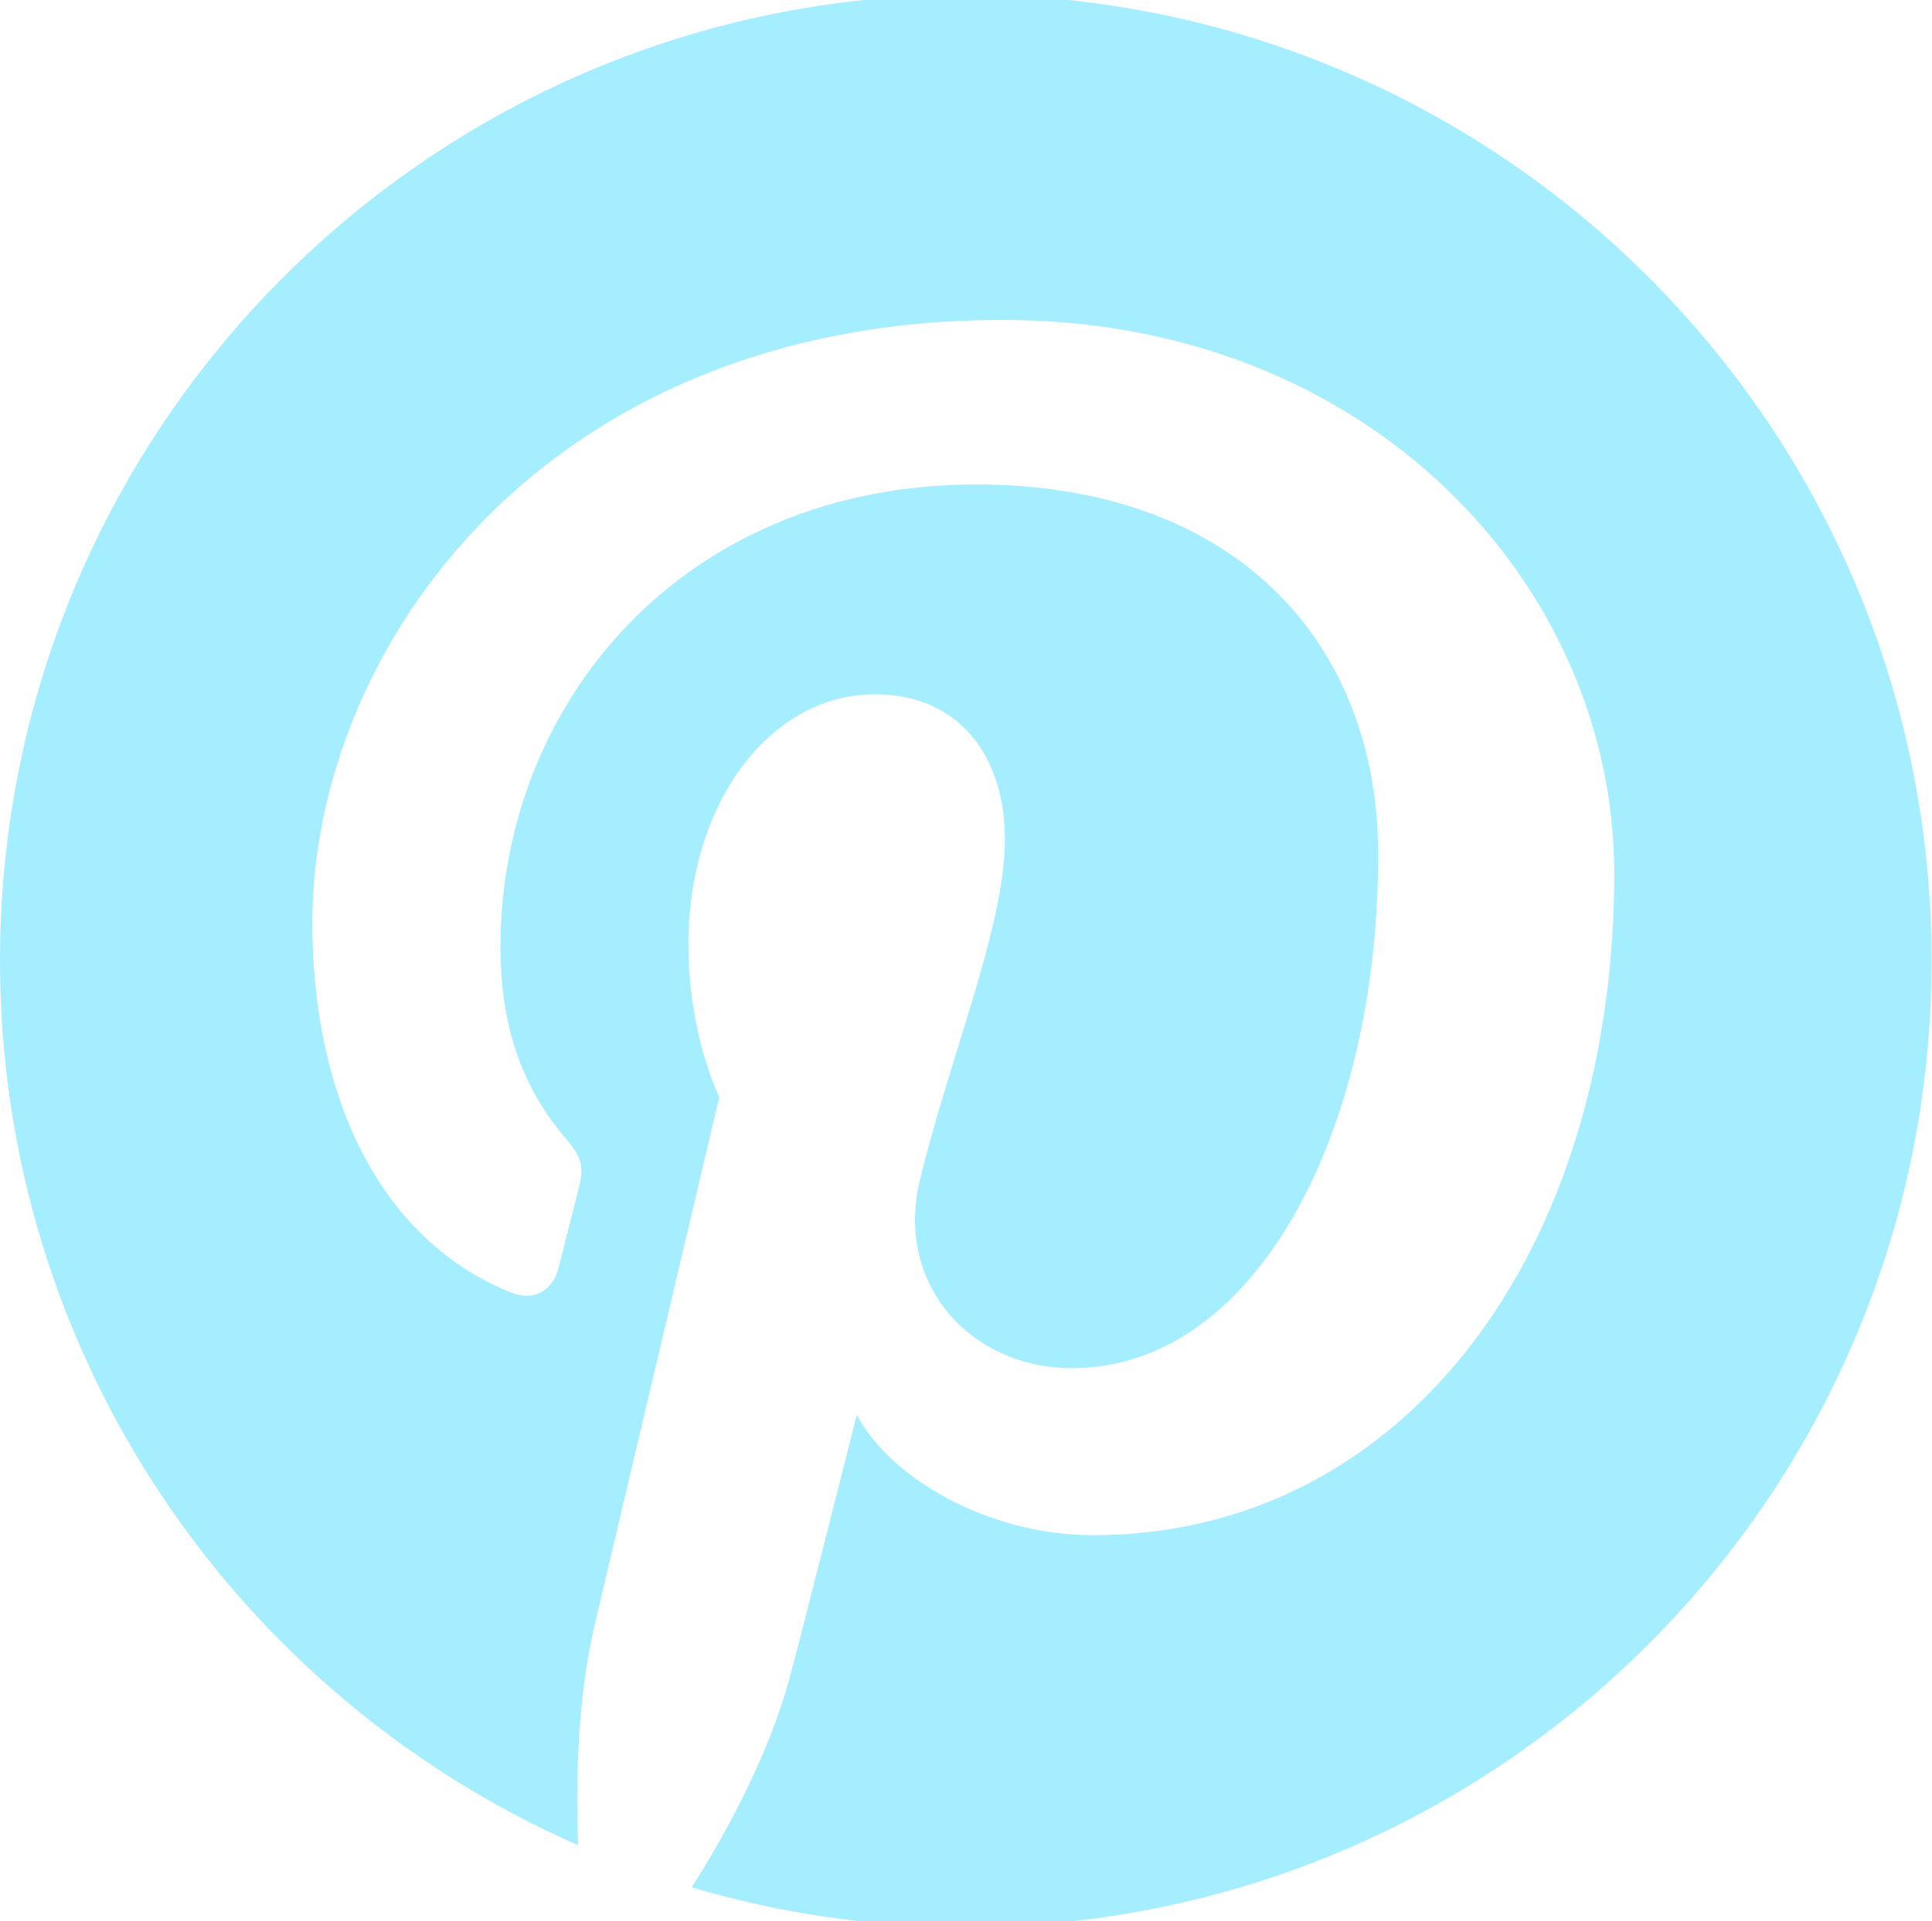
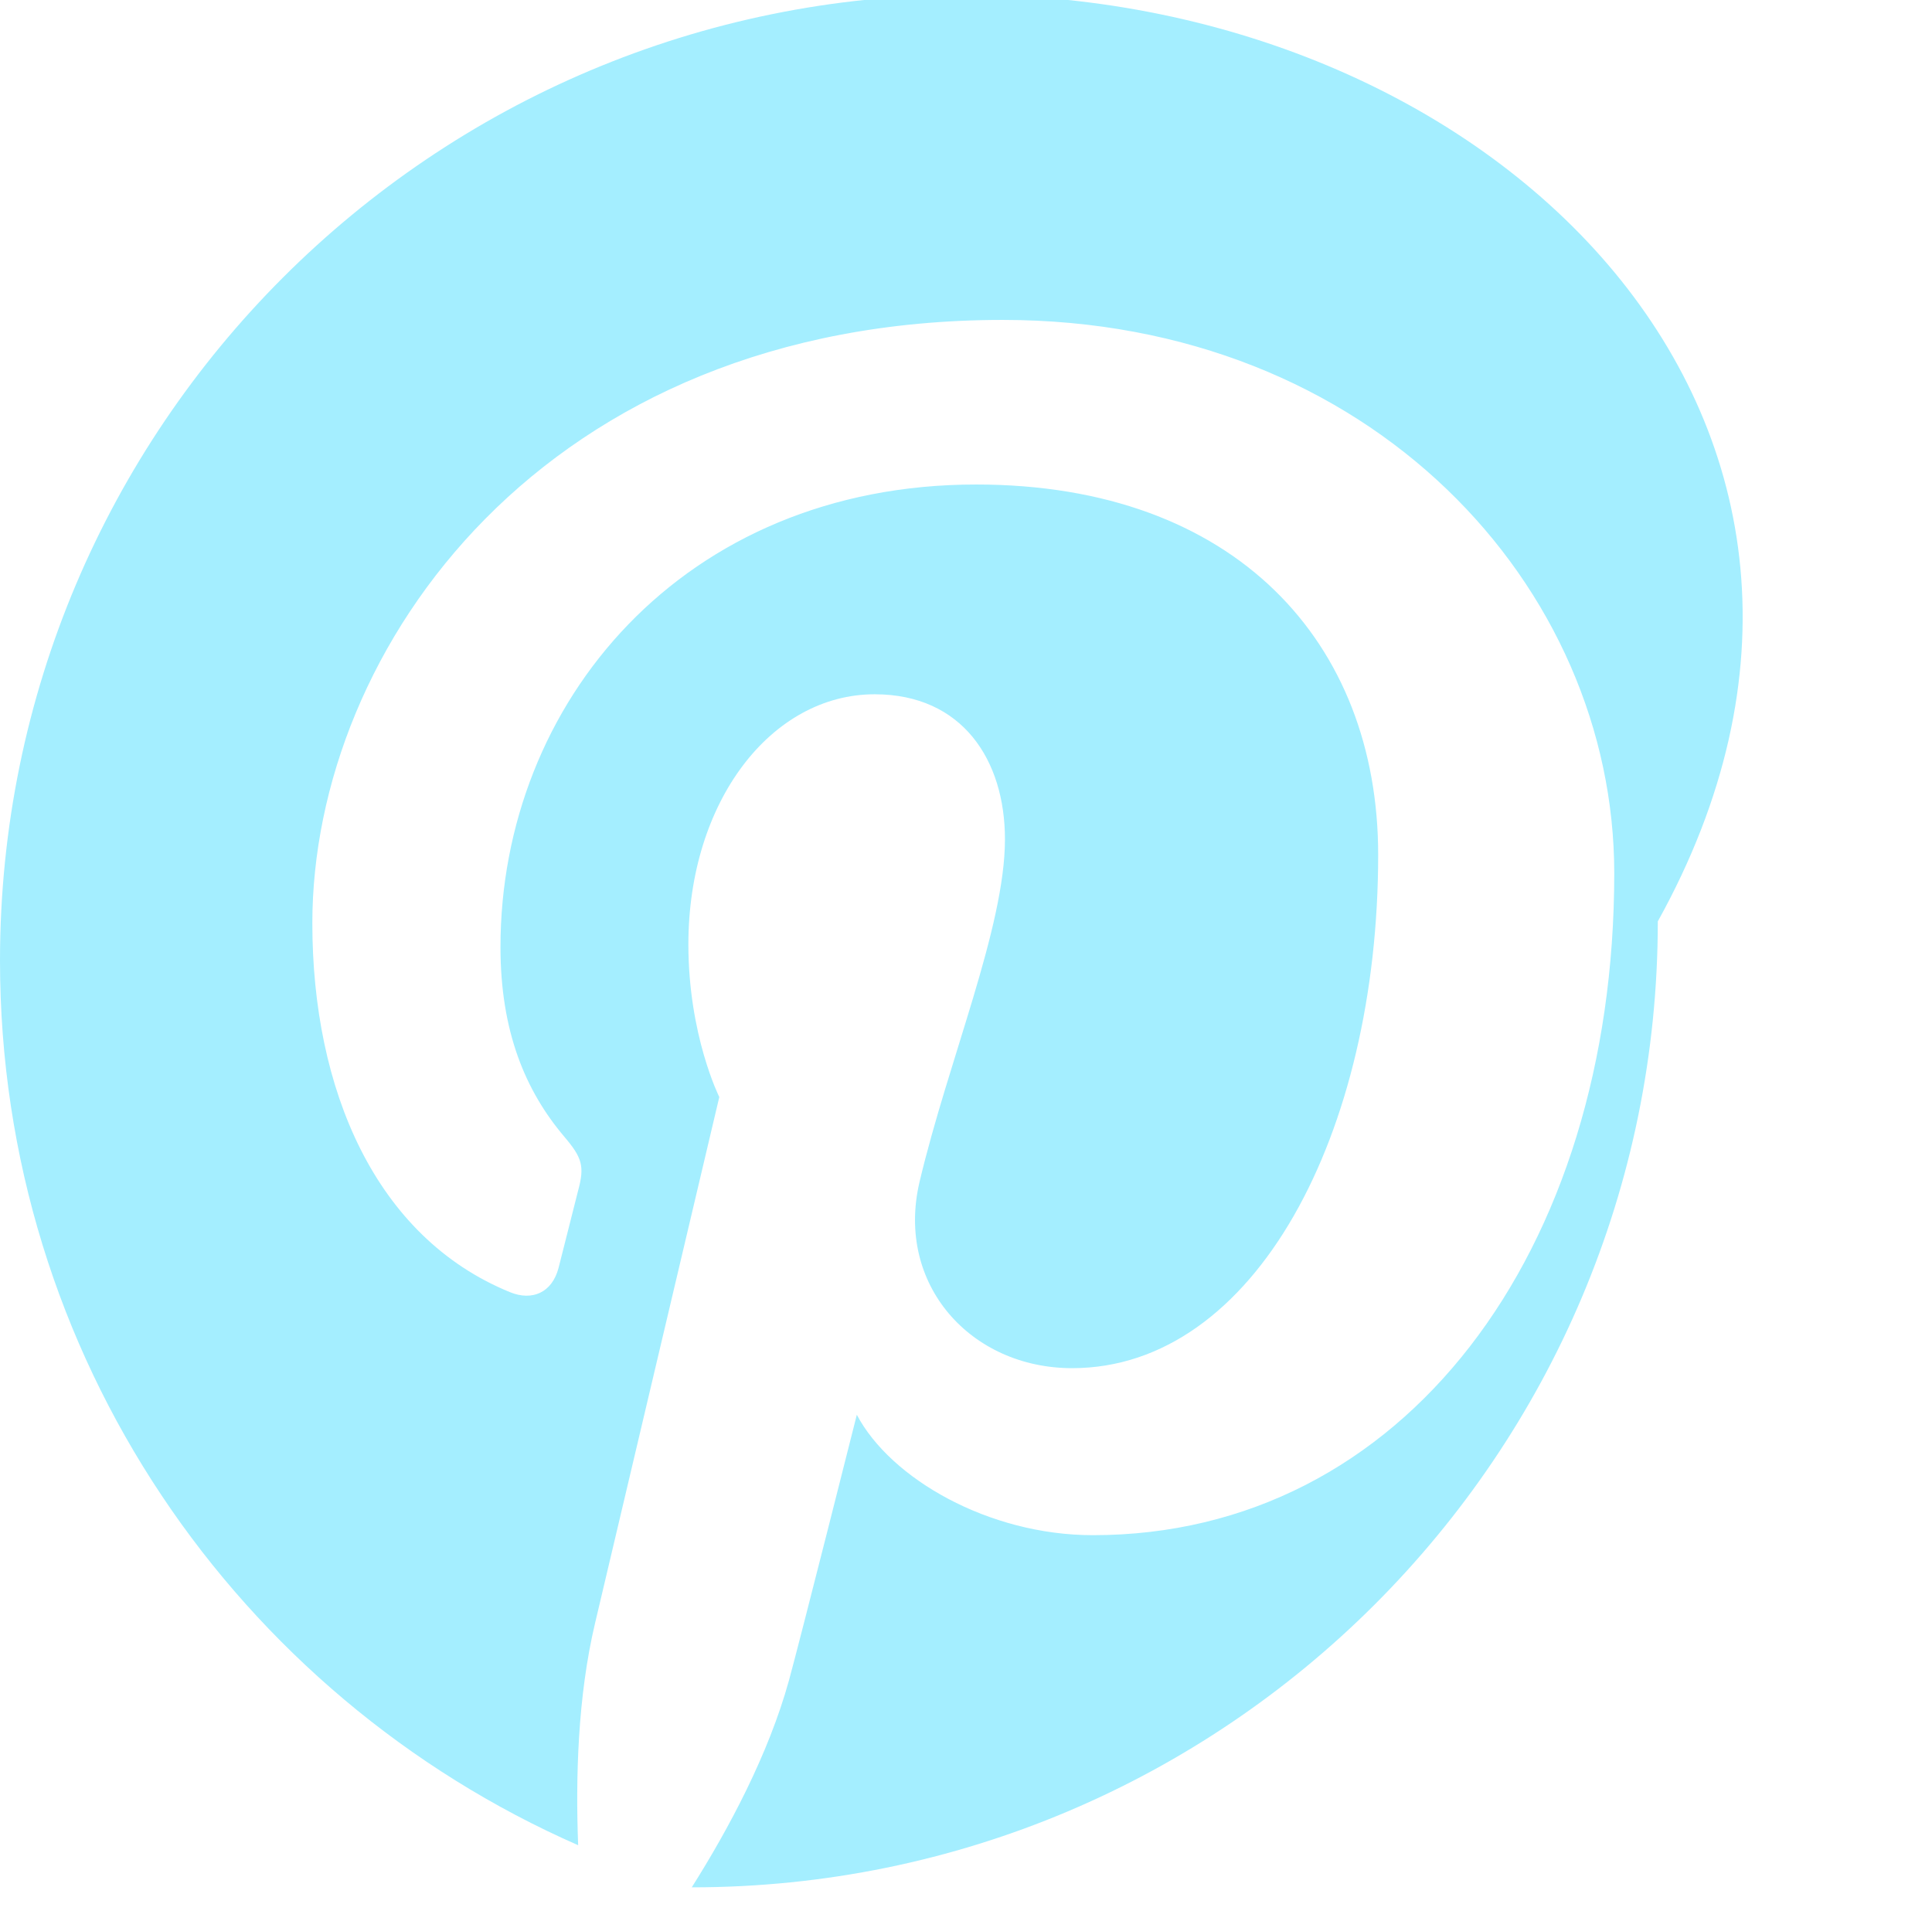
<svg xmlns="http://www.w3.org/2000/svg" version="1.1" id="Layer_1" x="0px" y="0px" width="24.625px" height="24.492px" viewBox="0 0 24.625 24.492" enable-background="new 0 0 24.625 24.492" xml:space="preserve">
  <g>
-     <path fill="#A4EEFF" d="M12.313-0.068C5.513-0.068,0,5.444,0,12.245c0,5.041,3.031,9.372,7.369,11.276   c-0.033-0.86-0.006-1.894,0.215-2.828c0.236-1,1.584-6.709,1.584-6.709s-0.394-0.785-0.394-1.946c0-1.824,1.058-3.188,2.374-3.188   c1.12,0,1.661,0.841,1.661,1.848c0,1.126-0.72,2.811-1.089,4.369c-0.307,1.309,0.656,2.373,1.945,2.373   c2.332,0,3.901-2.996,3.901-6.545c0-2.698-1.815-4.719-5.124-4.719c-3.734,0-6.063,2.785-6.063,5.896   c0,1.074,0.316,1.83,0.813,2.417c0.228,0.268,0.261,0.377,0.177,0.686c-0.059,0.227-0.193,0.771-0.25,0.988   c-0.082,0.313-0.334,0.424-0.617,0.309c-1.72-0.701-2.521-2.586-2.521-4.704c0-3.497,2.95-7.69,8.8-7.69   c4.698,0,7.794,3.402,7.794,7.053c0,4.83-2.686,8.438-6.645,8.438c-1.329,0-2.58-0.721-3.009-1.535c0,0-0.715,2.839-0.865,3.386   c-0.262,0.948-0.771,1.897-1.239,2.638c1.106,0.327,2.276,0.506,3.489,0.506c6.799,0,12.313-5.513,12.313-12.313   C24.625,5.444,19.111-0.068,12.313-0.068z" />
+     <path fill="#A4EEFF" d="M12.313-0.068C5.513-0.068,0,5.444,0,12.245c0,5.041,3.031,9.372,7.369,11.276   c-0.033-0.86-0.006-1.894,0.215-2.828c0.236-1,1.584-6.709,1.584-6.709s-0.394-0.785-0.394-1.946c0-1.824,1.058-3.188,2.374-3.188   c1.12,0,1.661,0.841,1.661,1.848c0,1.126-0.72,2.811-1.089,4.369c-0.307,1.309,0.656,2.373,1.945,2.373   c2.332,0,3.901-2.996,3.901-6.545c0-2.698-1.815-4.719-5.124-4.719c-3.734,0-6.063,2.785-6.063,5.896   c0,1.074,0.316,1.83,0.813,2.417c0.228,0.268,0.261,0.377,0.177,0.686c-0.059,0.227-0.193,0.771-0.25,0.988   c-0.082,0.313-0.334,0.424-0.617,0.309c-1.72-0.701-2.521-2.586-2.521-4.704c0-3.497,2.95-7.69,8.8-7.69   c4.698,0,7.794,3.402,7.794,7.053c0,4.83-2.686,8.438-6.645,8.438c-1.329,0-2.58-0.721-3.009-1.535c0,0-0.715,2.839-0.865,3.386   c-0.262,0.948-0.771,1.897-1.239,2.638c6.799,0,12.313-5.513,12.313-12.313   C24.625,5.444,19.111-0.068,12.313-0.068z" />
  </g>
</svg>